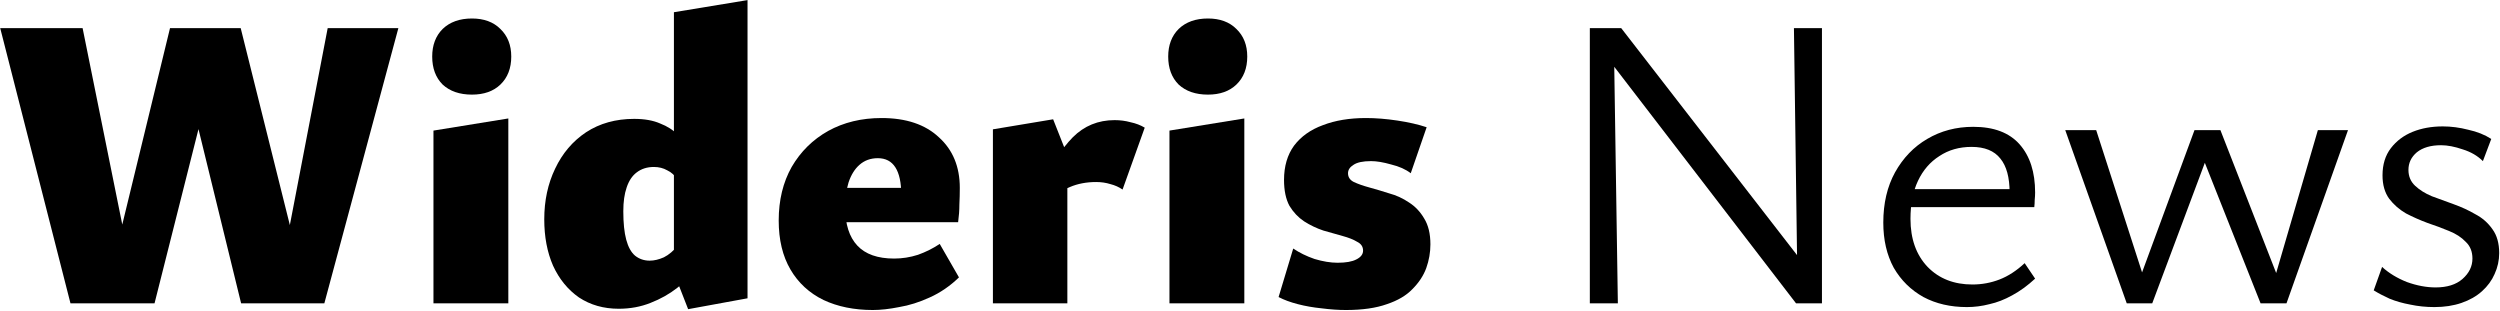
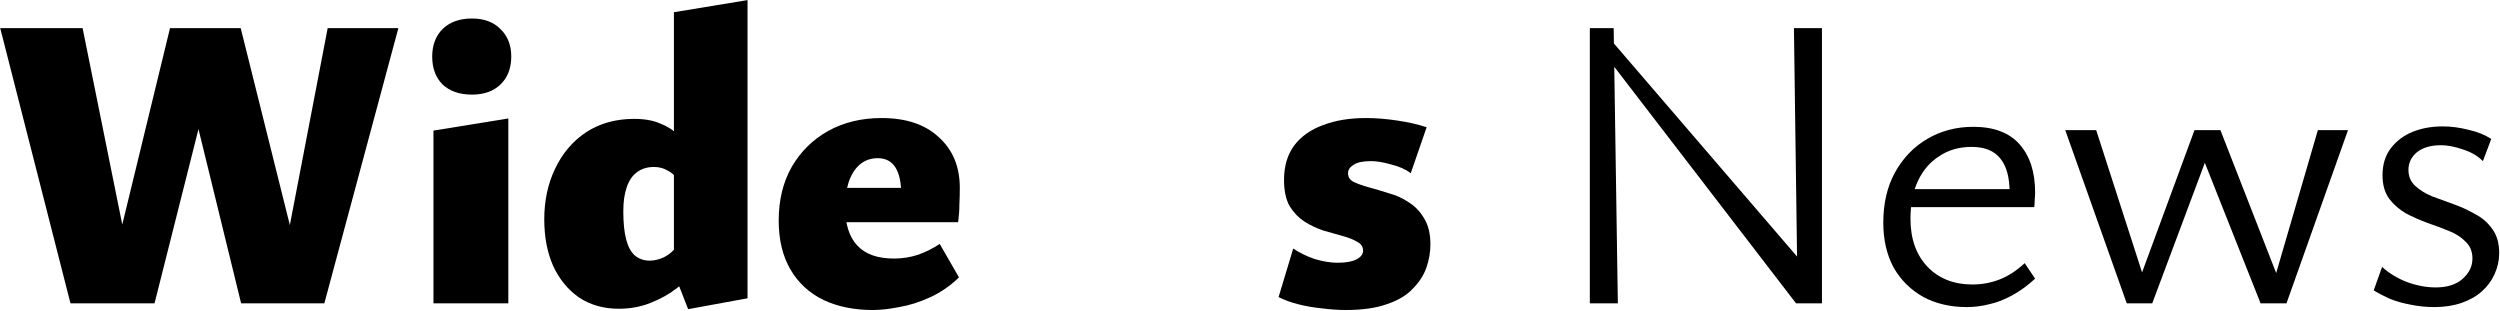
<svg xmlns="http://www.w3.org/2000/svg" width="1327" height="165" viewBox="0 0 1327 165" fill="none">
  <path d="M127.983 161L92.241 14.924H127.761L161.505 150.122H147.963L173.937 14.924H211.455L172.161 161H127.983ZM37.407 161L0.111 14.924H43.845L71.151 150.122H57.387L90.243 14.924H118.881L82.029 161H37.407Z" fill="black" />
  <path d="M230.082 161V69.314L269.82 62.876V161H230.082ZM250.506 50.222C243.994 50.222 238.814 48.446 234.966 44.894C231.266 41.194 229.416 36.236 229.416 30.02C229.416 23.952 231.266 19.068 234.966 15.368C238.814 11.668 243.994 9.818 250.506 9.818C256.87 9.818 261.902 11.668 265.602 15.368C269.45 19.068 271.374 23.952 271.374 30.02C271.374 36.236 269.45 41.194 265.602 44.894C261.902 48.446 256.87 50.222 250.506 50.222Z" fill="black" />
  <path d="M328.411 163.886C320.419 163.886 313.389 161.888 307.321 157.892C301.401 153.748 296.813 148.124 293.557 141.02C290.449 133.916 288.895 125.702 288.895 116.378C288.895 106.462 290.819 97.508 294.667 89.516C298.515 81.376 303.991 74.938 311.095 70.202C318.347 65.466 326.857 63.098 336.625 63.098C342.101 63.098 346.689 63.912 350.389 65.54C354.237 67.02 357.345 69.018 359.713 71.534C362.081 74.05 363.931 76.862 365.263 79.97L359.491 95.288C358.159 93.068 356.383 91.44 354.163 90.404C352.091 89.22 349.723 88.628 347.059 88.628C343.507 88.628 340.473 89.59 337.957 91.514C335.589 93.29 333.813 95.954 332.629 99.506C331.445 102.91 330.853 107.128 330.853 112.16C330.853 118.376 331.371 123.408 332.407 127.256C333.443 131.104 334.997 133.916 337.069 135.692C339.289 137.468 341.879 138.356 344.839 138.356C347.207 138.356 349.723 137.764 352.387 136.58C355.051 135.248 357.567 133.102 359.935 130.142L369.925 143.018C367.113 146.274 363.635 149.53 359.491 152.786C355.347 156.042 350.611 158.706 345.283 160.778C340.103 162.85 334.479 163.886 328.411 163.886ZM365.263 164.108L357.715 144.794V6.488L396.787 0.05V158.336L365.263 164.108Z" fill="black" />
  <path d="M463.286 164.552C453.37 164.552 444.638 162.776 437.09 159.224C429.542 155.524 423.696 150.122 419.552 143.018C415.408 135.914 413.336 127.256 413.336 117.044C413.336 106.24 415.63 96.768 420.218 88.628C424.954 80.488 431.392 74.124 439.532 69.536C447.82 64.948 457.292 62.654 467.948 62.654C480.972 62.654 491.11 66.058 498.362 72.866C505.762 79.526 509.462 88.48 509.462 99.728C509.462 102.688 509.388 105.648 509.24 108.608C509.24 111.568 509.018 114.676 508.574 117.932H478.382V103.28C478.382 96.916 477.346 92.106 475.274 88.85C473.202 85.594 470.094 83.966 465.95 83.966C462.102 83.966 458.846 85.15 456.182 87.518C453.666 89.738 451.742 92.846 450.41 96.842C449.226 100.69 448.634 105.13 448.634 110.162C448.634 119.042 450.78 125.776 455.072 130.364C459.364 134.952 465.876 137.246 474.608 137.246C478.9 137.246 483.118 136.58 487.262 135.248C491.406 133.768 495.254 131.844 498.806 129.476L509.018 147.236C504.282 151.824 499.102 155.376 493.478 157.892C488.002 160.408 482.6 162.11 477.272 162.998C472.092 164.034 467.43 164.552 463.286 164.552ZM431.096 117.932L435.536 99.728H507.464V117.932H431.096Z" fill="black" />
-   <path d="M527.037 161V68.648L559.005 63.32L566.553 82.412V161H527.037ZM557.673 106.832L552.789 98.174C557.969 87.37 563.519 78.934 569.439 72.866C575.507 66.798 582.907 63.764 591.639 63.764C594.599 63.764 597.411 64.134 600.075 64.874C602.887 65.466 605.403 66.428 607.623 67.76L595.857 100.616C593.933 99.284 591.787 98.322 589.419 97.73C587.051 96.99 584.535 96.62 581.871 96.62C576.691 96.62 572.029 97.508 567.885 99.284C563.889 100.912 560.485 103.428 557.673 106.832Z" fill="black" />
-   <path d="M620.75 161V69.314L660.488 62.876V161H620.75ZM641.174 50.222C634.662 50.222 629.482 48.446 625.634 44.894C621.934 41.194 620.084 36.236 620.084 30.02C620.084 23.952 621.934 19.068 625.634 15.368C629.482 11.668 634.662 9.818 641.174 9.818C647.538 9.818 652.57 11.668 656.27 15.368C660.118 19.068 662.042 23.952 662.042 30.02C662.042 36.236 660.118 41.194 656.27 44.894C652.57 48.446 647.538 50.222 641.174 50.222Z" fill="black" />
  <path d="M714.417 164.552C710.421 164.552 706.129 164.256 701.541 163.664C697.101 163.22 692.883 162.48 688.887 161.444C684.891 160.408 681.487 159.15 678.675 157.67L686.445 131.918C689.701 134.138 693.475 135.988 697.767 137.468C702.207 138.8 706.277 139.466 709.977 139.466C714.417 139.466 717.747 138.874 719.967 137.69C722.335 136.506 723.519 134.952 723.519 133.028C723.519 130.956 722.483 129.402 720.411 128.366C718.487 127.182 715.897 126.146 712.641 125.258C709.385 124.37 705.981 123.408 702.429 122.372C698.877 121.188 695.473 119.56 692.217 117.488C689.109 115.416 686.519 112.678 684.447 109.274C682.523 105.722 681.561 101.134 681.561 95.51C681.561 88.258 683.337 82.19 686.889 77.306C690.589 72.422 695.695 68.796 702.207 66.428C708.719 63.912 716.341 62.654 725.073 62.654C730.253 62.654 735.803 63.098 741.723 63.986C747.643 64.874 752.823 66.058 757.263 67.538L748.827 91.958C746.163 89.886 742.685 88.332 738.393 87.296C734.249 86.112 730.697 85.52 727.737 85.52C723.445 85.52 720.337 86.186 718.413 87.518C716.489 88.702 715.527 90.182 715.527 91.958C715.527 94.03 716.563 95.584 718.635 96.62C720.855 97.656 723.593 98.618 726.849 99.506C730.105 100.394 733.583 101.43 737.283 102.614C741.131 103.65 744.683 105.278 747.939 107.498C751.195 109.57 753.859 112.382 755.931 115.934C758.151 119.486 759.261 124.074 759.261 129.698C759.261 133.99 758.521 138.208 757.041 142.352C755.561 146.348 753.119 150.048 749.715 153.452C746.459 156.856 741.945 159.52 736.173 161.444C730.401 163.516 723.149 164.552 714.417 164.552Z" fill="black" />
-   <path d="M843.883 161V14.924H856.537L858.757 161H843.883ZM960.211 161H953.329L849.433 25.802L849.655 14.924H860.533L959.767 143.018L960.211 161ZM967.093 14.924V161H954.217L952.219 14.924H967.093Z" fill="black" />
+   <path d="M843.883 161V14.924H856.537L858.757 161H843.883ZM960.211 161H953.329L849.433 25.802L849.655 14.924L959.767 143.018L960.211 161ZM967.093 14.924V161H954.217L952.219 14.924H967.093Z" fill="black" />
  <path d="M1044.05 162.998C1035.32 162.998 1027.63 161.222 1020.97 157.67C1014.31 153.97 1009.05 148.79 1005.2 142.13C1001.5 135.322 999.654 127.33 999.654 118.154C999.654 107.942 1001.73 99.062 1005.87 91.514C1010.16 83.818 1015.86 77.898 1022.96 73.754C1030.22 69.462 1038.36 67.316 1047.38 67.316C1058.34 67.316 1066.55 70.424 1072.03 76.64C1077.5 82.856 1080.24 91.366 1080.24 102.17C1080.24 103.354 1080.17 104.686 1080.02 106.166C1080.02 107.498 1079.94 108.756 1079.8 109.94H1066.7V102.17C1066.7 94.178 1065.07 88.184 1061.81 84.188C1058.56 80.044 1053.45 77.972 1046.5 77.972C1039.98 77.972 1034.29 79.6 1029.4 82.856C1024.52 85.964 1020.74 90.33 1018.08 95.954C1015.42 101.578 1014.08 108.312 1014.08 116.156C1014.08 126.812 1017.12 135.322 1023.19 141.686C1029.25 147.902 1037.17 151.01 1046.94 151.01C1051.97 151.01 1056.78 150.122 1061.37 148.346C1065.96 146.57 1070.4 143.684 1074.69 139.688L1080.24 147.902C1076.24 151.602 1072.17 154.562 1068.03 156.782C1064.03 159.002 1060.04 160.556 1056.04 161.444C1052.05 162.48 1048.05 162.998 1044.05 162.998ZM1008.09 109.94L1010.09 100.394H1077.8V109.94H1008.09Z" fill="black" />
  <path d="M1128.87 161L1096.24 69.092H1112.66L1139.08 151.01H1134.64L1164.83 69.092H1178.6L1210.57 151.01L1206.35 151.232L1230.32 69.092H1246.31L1213.67 161H1199.91L1168.39 81.524H1172.16L1142.41 161H1128.87Z" fill="black" />
  <path d="M1292.16 162.998C1287.72 162.998 1283.43 162.554 1279.29 161.666C1275.29 160.926 1271.67 159.89 1268.41 158.558C1265.15 157.078 1262.34 155.598 1259.97 154.118L1264.41 141.686C1267.97 144.942 1272.33 147.606 1277.51 149.678C1282.84 151.602 1287.95 152.564 1292.83 152.564C1298.9 152.564 1303.63 151.084 1307.04 148.124C1310.59 145.016 1312.37 141.39 1312.37 137.246C1312.37 133.546 1311.18 130.586 1308.81 128.366C1306.59 125.998 1303.63 124.074 1299.93 122.594C1296.38 121.114 1292.61 119.708 1288.61 118.376C1284.62 116.896 1280.77 115.194 1277.07 113.27C1273.52 111.198 1270.56 108.608 1268.19 105.5C1265.82 102.244 1264.64 98.1 1264.64 93.068C1264.64 87.296 1266.12 82.486 1269.08 78.638C1272.04 74.79 1275.88 71.904 1280.62 69.98C1285.36 68.056 1290.68 67.094 1296.6 67.094C1301.04 67.094 1305.56 67.686 1310.15 68.87C1314.88 69.906 1318.95 71.534 1322.36 73.754L1317.92 85.52C1315.1 82.708 1311.55 80.636 1307.26 79.304C1302.97 77.824 1299.12 77.084 1295.72 77.084C1290.24 77.084 1285.95 78.342 1282.84 80.858C1279.88 83.374 1278.4 86.482 1278.4 90.182C1278.4 93.586 1279.58 96.398 1281.95 98.618C1284.32 100.838 1287.28 102.688 1290.83 104.168C1294.53 105.5 1298.38 106.906 1302.38 108.386C1306.52 109.866 1310.37 111.642 1313.92 113.714C1317.62 115.638 1320.65 118.302 1323.02 121.706C1325.39 124.962 1326.57 129.18 1326.57 134.36C1326.57 138.208 1325.76 141.908 1324.13 145.46C1322.65 148.864 1320.43 151.898 1317.47 154.562C1314.51 157.226 1310.89 159.298 1306.59 160.778C1302.3 162.258 1297.49 162.998 1292.16 162.998Z" fill="black" />
</svg>